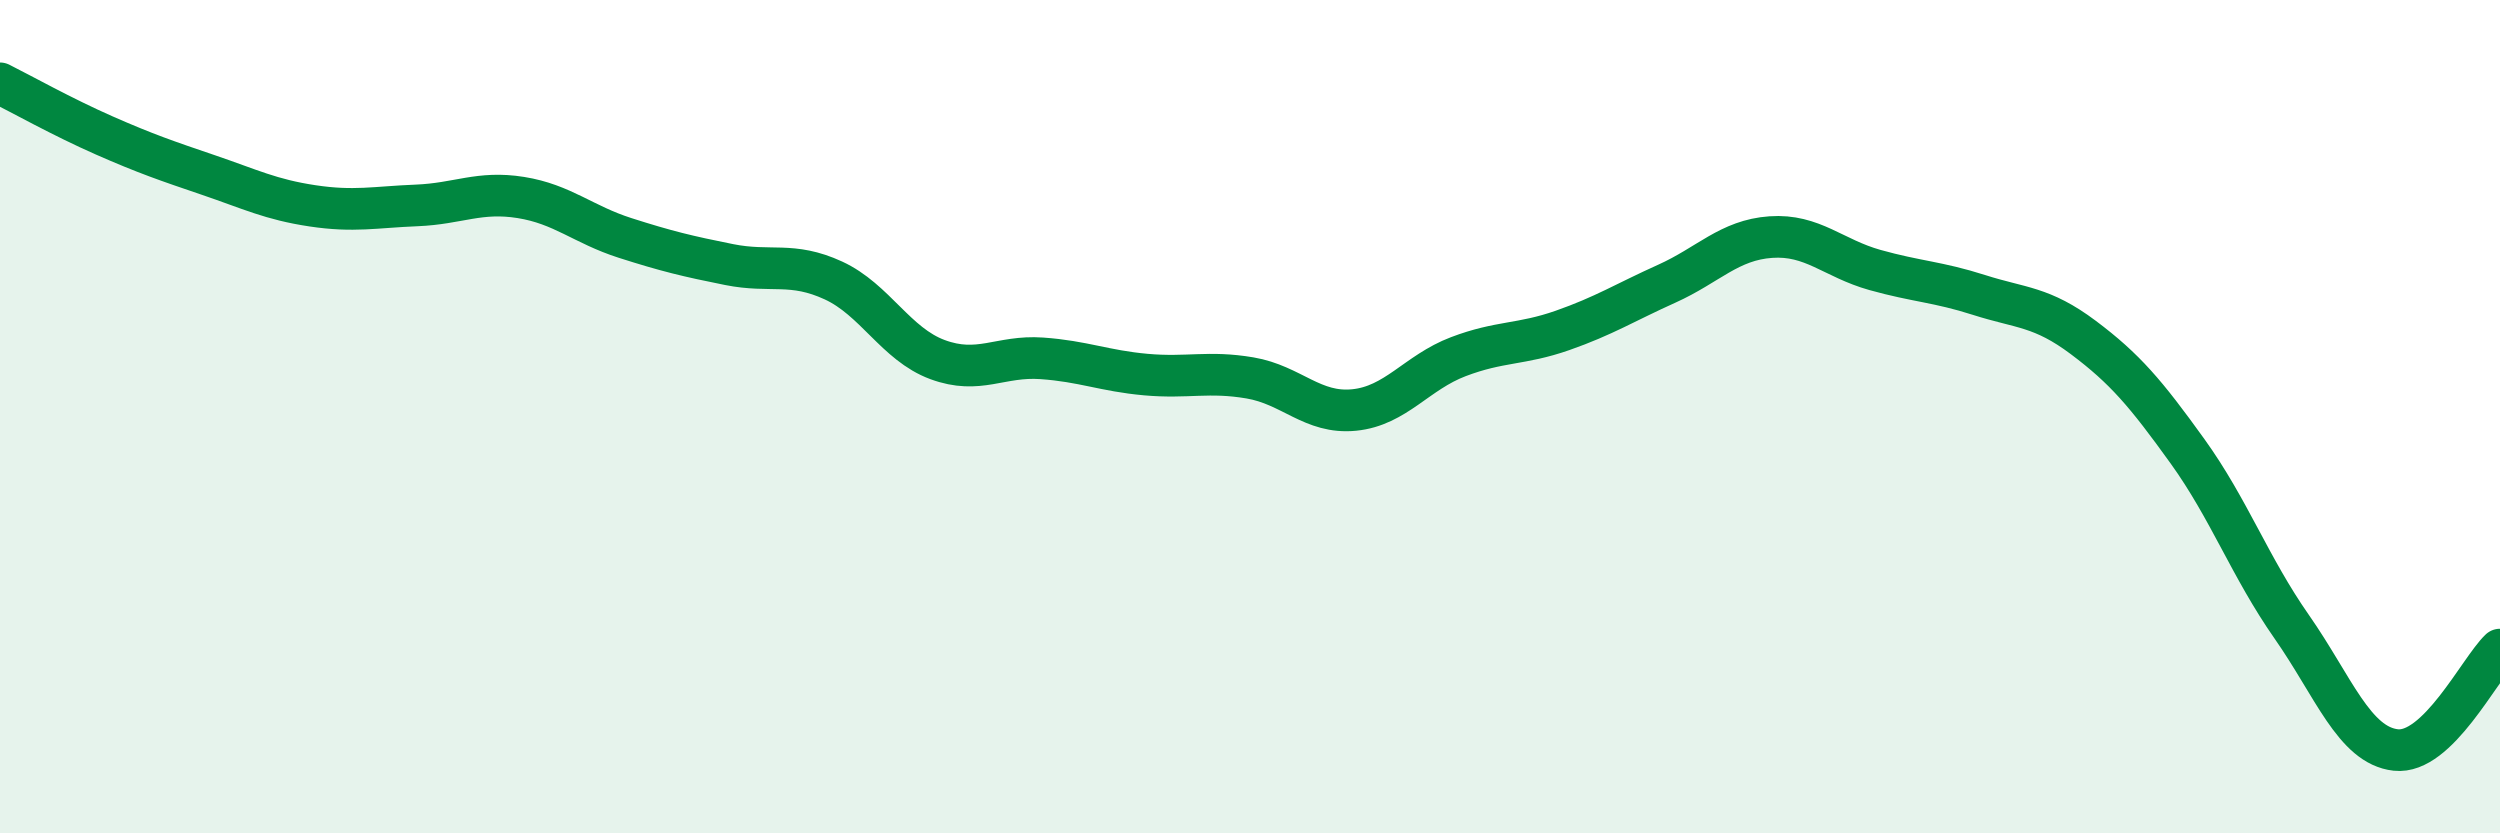
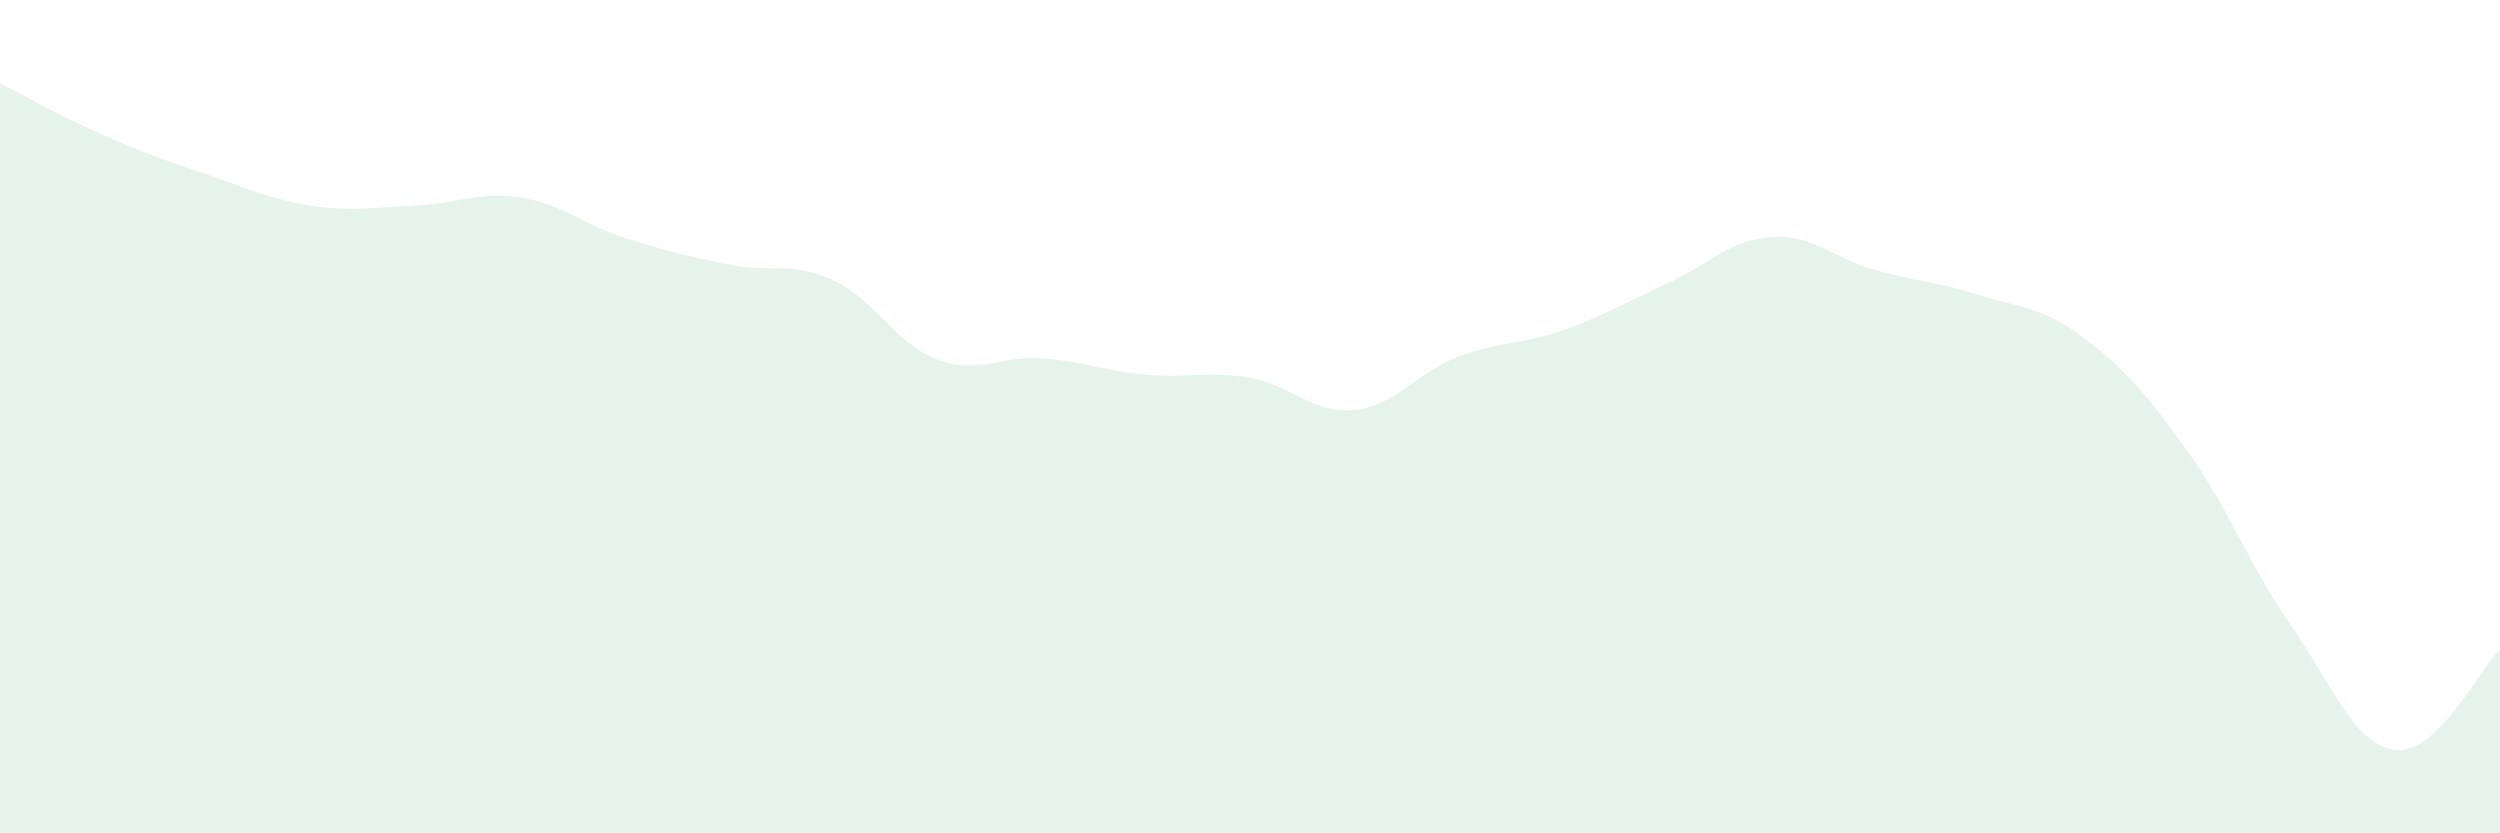
<svg xmlns="http://www.w3.org/2000/svg" width="60" height="20" viewBox="0 0 60 20">
  <path d="M 0,2 C 0.5,2.25 1.5,2.81 2.5,3.25 C 3.5,3.69 4,3.86 5,4.2 C 6,4.54 6.5,4.79 7.5,4.94 C 8.5,5.09 9,4.97 10,4.93 C 11,4.89 11.5,4.58 12.5,4.74 C 13.5,4.9 14,5.39 15,5.71 C 16,6.03 16.5,6.15 17.5,6.35 C 18.5,6.55 19,6.27 20,6.73 C 21,7.19 21.5,8.26 22.5,8.63 C 23.5,9 24,8.53 25,8.6 C 26,8.67 26.5,8.9 27.5,8.99 C 28.5,9.08 29,8.9 30,9.07 C 31,9.24 31.5,9.94 32.5,9.84 C 33.5,9.74 34,8.94 35,8.56 C 36,8.18 36.5,8.28 37.5,7.93 C 38.5,7.58 39,7.26 40,6.81 C 41,6.36 41.5,5.76 42.5,5.69 C 43.5,5.62 44,6.2 45,6.48 C 46,6.76 46.5,6.76 47.5,7.08 C 48.5,7.4 49,7.35 50,8.1 C 51,8.85 51.5,9.44 52.5,10.83 C 53.5,12.22 54,13.61 55,15.04 C 56,16.47 56.5,17.89 57.5,18 C 58.5,18.11 59.5,16.07 60,15.59L60 20L0 20Z" fill="#008740" opacity="0.1" stroke-linecap="round" stroke-linejoin="round" />
-   <path d="M 0,2 C 0.5,2.25 1.5,2.81 2.5,3.25 C 3.5,3.69 4,3.86 5,4.2 C 6,4.54 6.5,4.79 7.5,4.94 C 8.5,5.09 9,4.97 10,4.93 C 11,4.89 11.5,4.58 12.5,4.74 C 13.5,4.9 14,5.39 15,5.71 C 16,6.03 16.5,6.15 17.5,6.35 C 18.5,6.55 19,6.27 20,6.73 C 21,7.19 21.5,8.26 22.5,8.63 C 23.5,9 24,8.53 25,8.6 C 26,8.67 26.5,8.9 27.5,8.99 C 28.5,9.08 29,8.9 30,9.07 C 31,9.24 31.5,9.94 32.5,9.84 C 33.5,9.74 34,8.94 35,8.56 C 36,8.18 36.5,8.28 37.5,7.93 C 38.5,7.58 39,7.26 40,6.81 C 41,6.36 41.5,5.76 42.5,5.69 C 43.5,5.62 44,6.2 45,6.48 C 46,6.76 46.5,6.76 47.5,7.08 C 48.5,7.4 49,7.35 50,8.1 C 51,8.85 51.5,9.44 52.5,10.83 C 53.5,12.22 54,13.61 55,15.04 C 56,16.47 56.5,17.89 57.5,18 C 58.5,18.11 59.5,16.07 60,15.59" stroke="#008740" stroke-width="1" fill="none" stroke-linecap="round" stroke-linejoin="round" />
</svg>